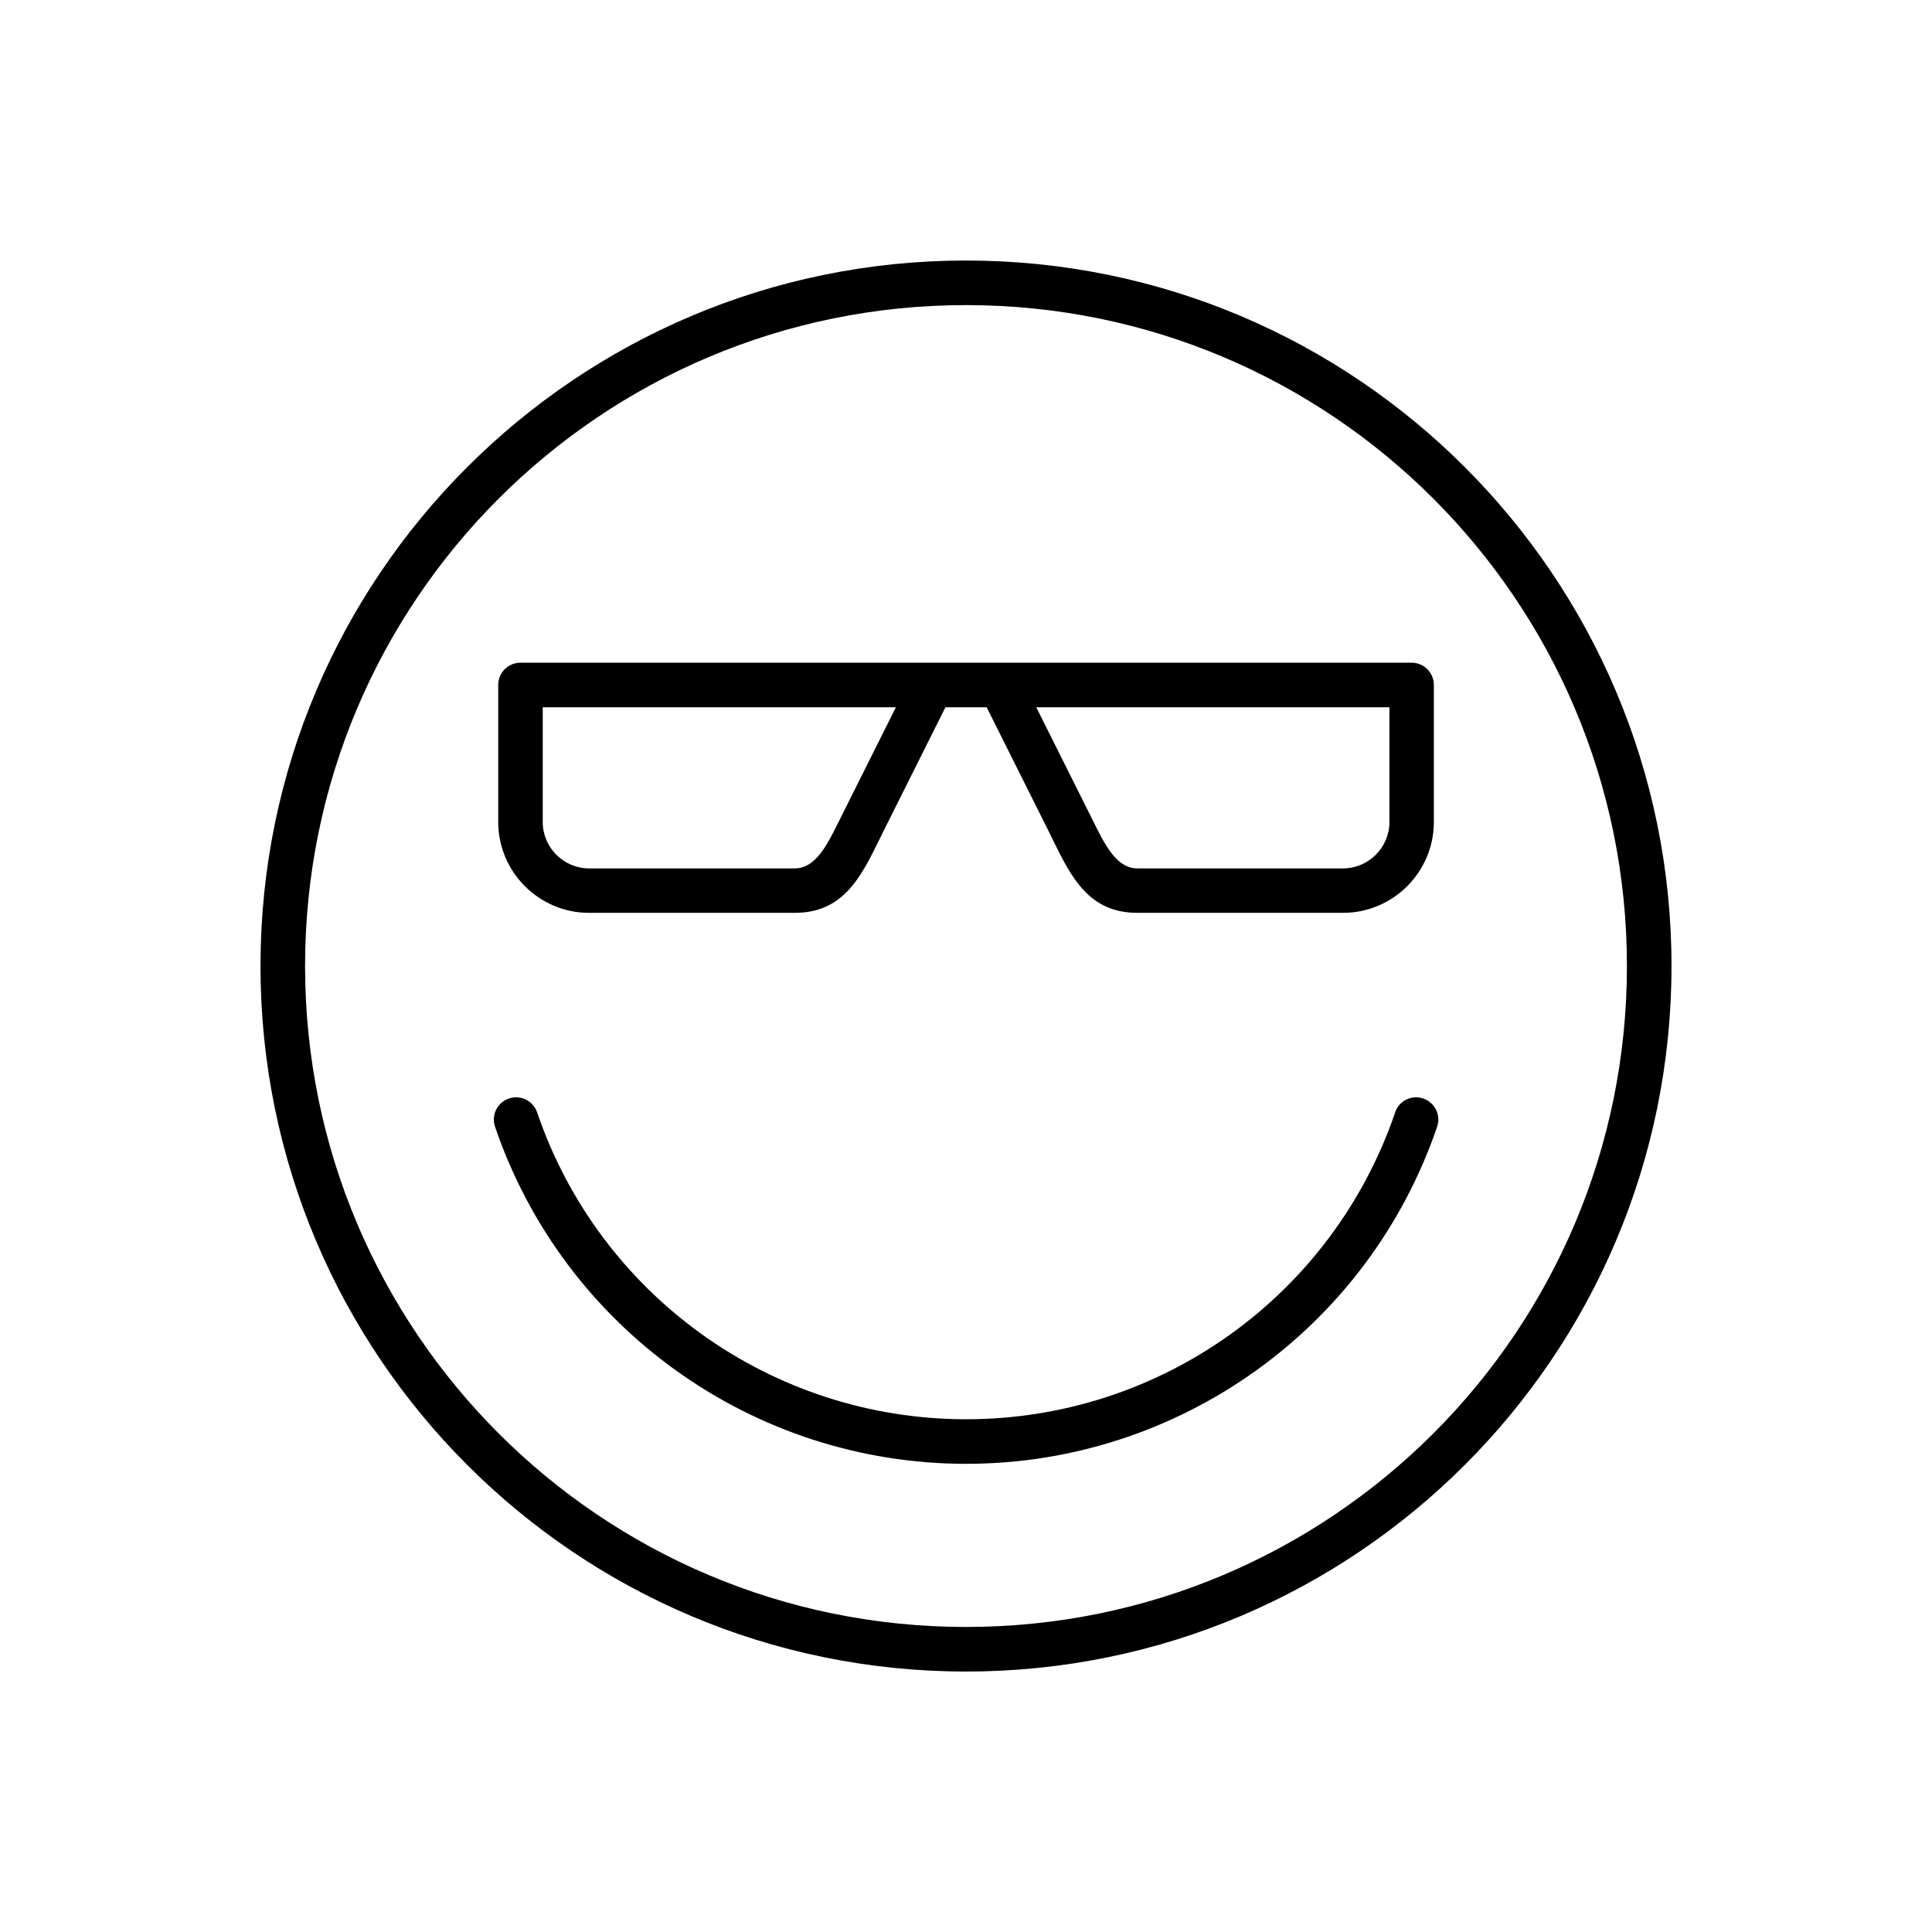
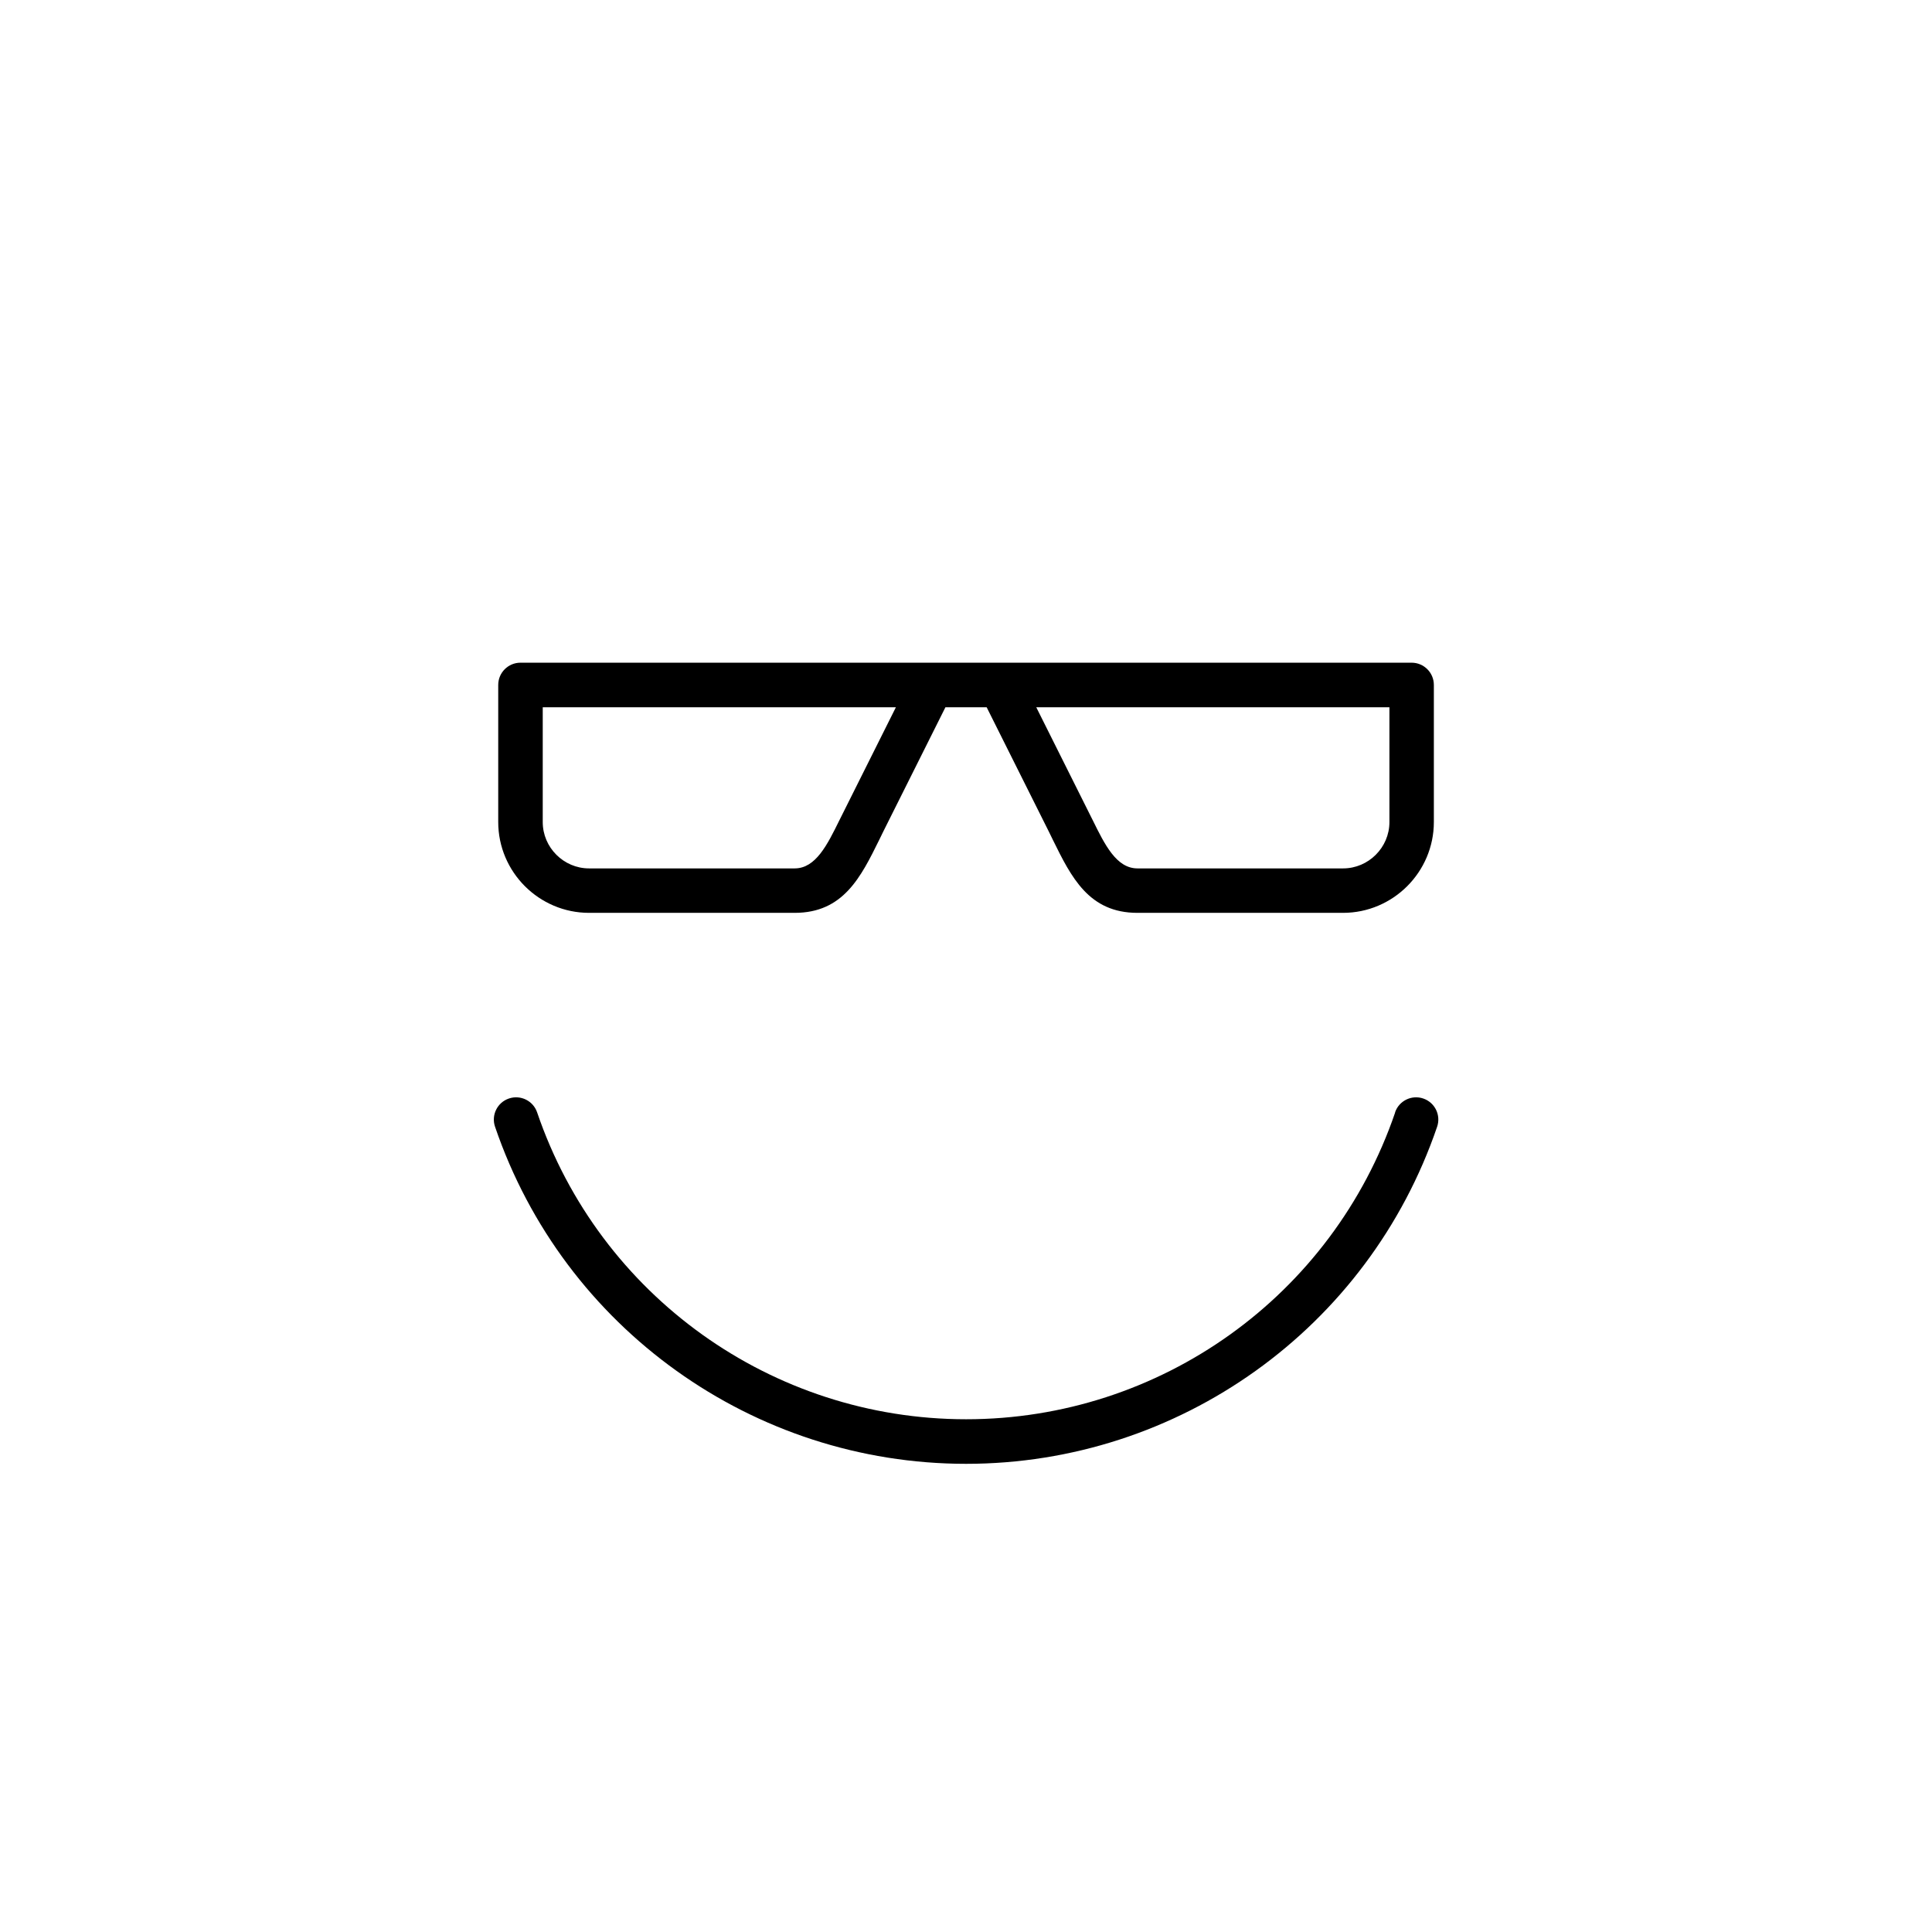
<svg xmlns="http://www.w3.org/2000/svg" fill="#000000" width="800px" height="800px" version="1.1" viewBox="144 144 512 512">
  <g>
-     <path d="m400 213.04c51.633 0 98.375 20.918 132.2 54.766 33.832 33.832 54.766 80.574 54.766 132.2 0 51.633-20.918 98.375-54.766 132.2-33.832 33.832-80.574 54.766-132.2 54.766-51.633 0-98.375-20.918-132.2-54.766-33.832-33.832-54.766-80.574-54.766-132.2 0-51.633 20.918-98.375 54.766-132.2 33.832-33.832 80.574-54.766 132.2-54.766zm123.86 63.109c-31.703-31.703-75.488-51.293-123.86-51.293-48.371 0-92.156 19.609-123.86 51.293-31.703 31.703-51.293 75.488-51.293 123.86 0 48.371 19.609 92.156 51.293 123.86 31.703 31.703 75.488 51.293 123.86 51.293 48.371 0 92.156-19.609 123.86-51.293 31.703-31.703 51.293-75.488 51.293-123.86 0-48.371-19.609-92.156-51.293-123.86z" />
    <path d="m409.09 319.62h109c3.258 0 5.898 2.641 5.898 5.898v36.328c0 6.625-2.711 12.648-7.066 17.004-4.356 4.356-10.379 7.066-17.004 7.066h-54.5c-12.875 0-17.535-9.477-22.422-19.395-0.707-1.434-0.586-1.223-0.992-2.035l-16.527-33.051h-10.93l-16.527 33.051c-0.406 0.816-0.301 0.621-0.992 2.035-4.887 9.918-9.547 19.395-22.422 19.395h-54.5c-6.625 0-12.648-2.711-17.004-7.066-4.356-4.356-7.066-10.379-7.066-17.004v-36.328c0-3.258 2.641-5.898 5.898-5.898h127.17zm-27.684 11.812h-93.574v30.43c0 3.367 1.383 6.43 3.613 8.66 2.231 2.231 5.297 3.613 8.66 3.613h54.5c5.562 0 8.645-6.254 11.867-12.805 0.035-0.055-0.055 0.105 1.047-2.09l13.902-27.809zm130.79 0h-93.574l13.902 27.809c1.098 2.195 1.008 2.035 1.047 2.09 3.223 6.555 6.305 12.805 11.867 12.805h54.5c3.367 0 6.43-1.383 8.66-3.613 2.231-2.231 3.613-5.297 3.613-8.66v-30.43z" />
    <path d="m513.7 438.8c1.047-3.082 4.394-4.731 7.473-3.684 3.082 1.047 4.731 4.394 3.684 7.473-9.121 26.711-26.215 49.047-48.105 64.703s-48.531 24.637-76.73 24.637-54.855-8.98-76.73-24.637c-21.891-15.656-39.004-37.992-48.105-64.703-1.047-3.082 0.602-6.43 3.684-7.473 3.082-1.047 6.43 0.602 7.473 3.684 8.289 24.32 23.859 44.637 43.785 58.895 19.91 14.242 44.191 22.422 69.91 22.422s49.984-8.164 69.91-22.422c19.91-14.242 35.477-34.574 43.785-58.895z" />
  </g>
</svg>